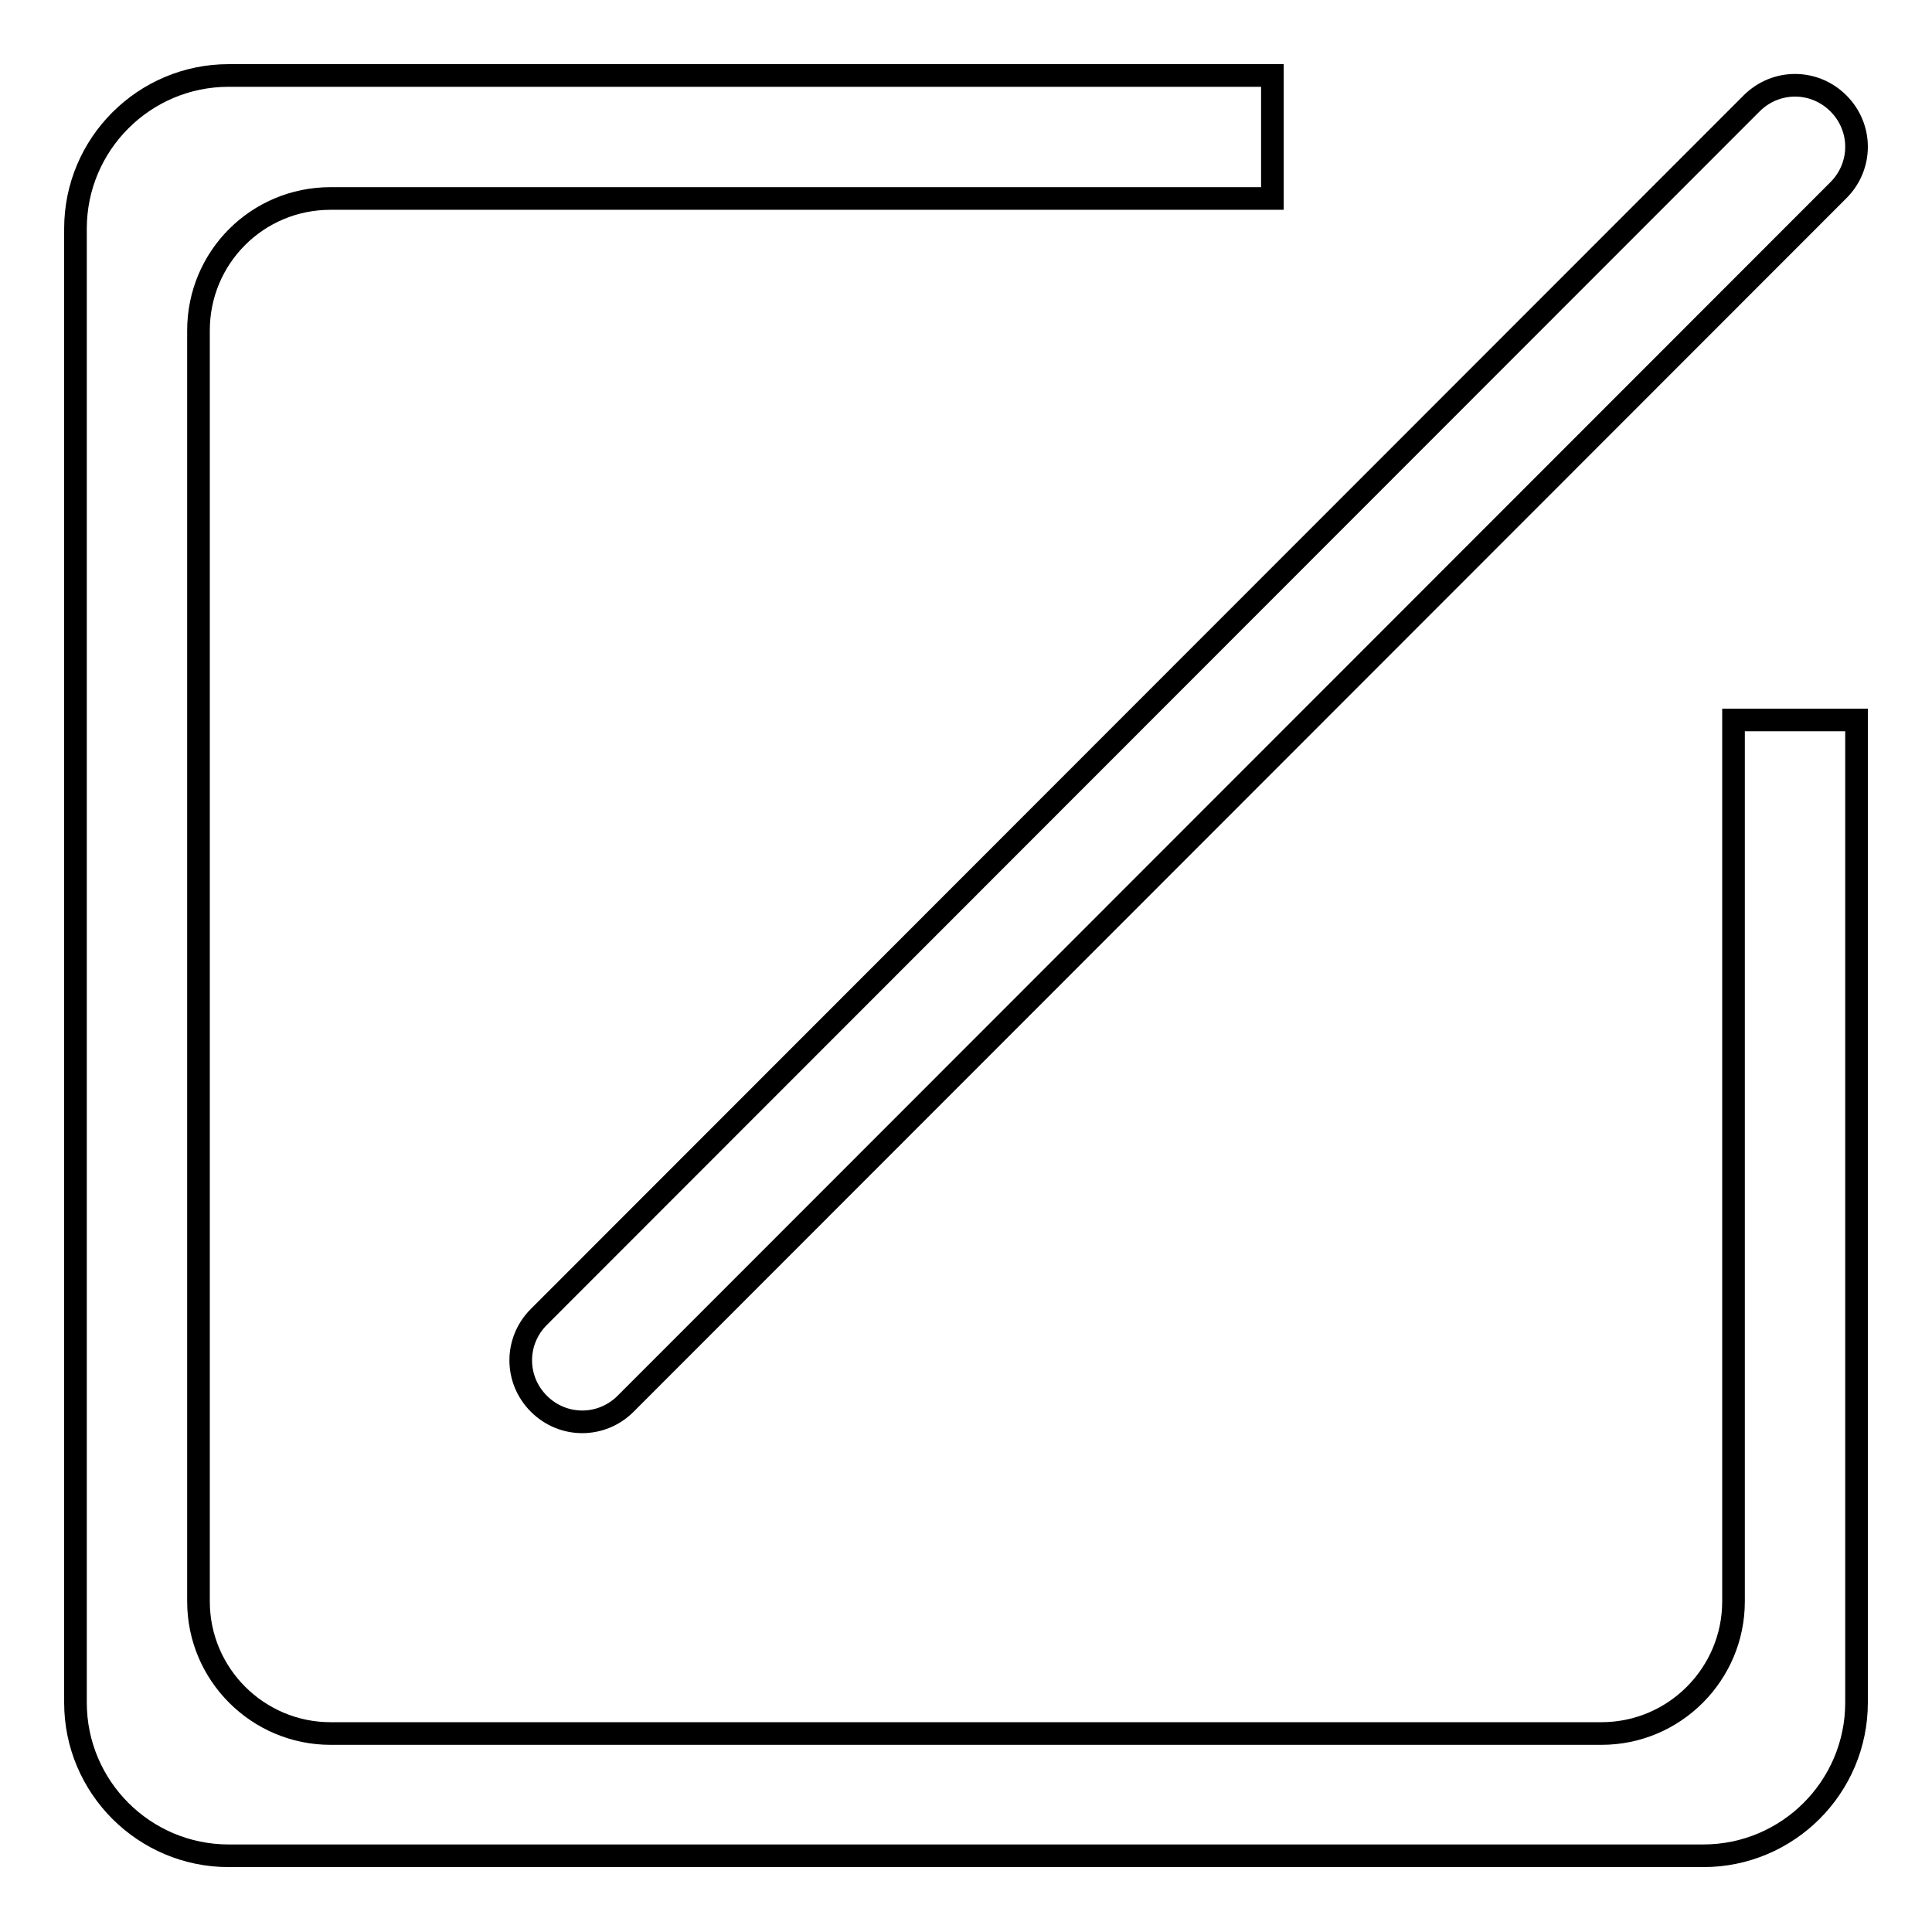
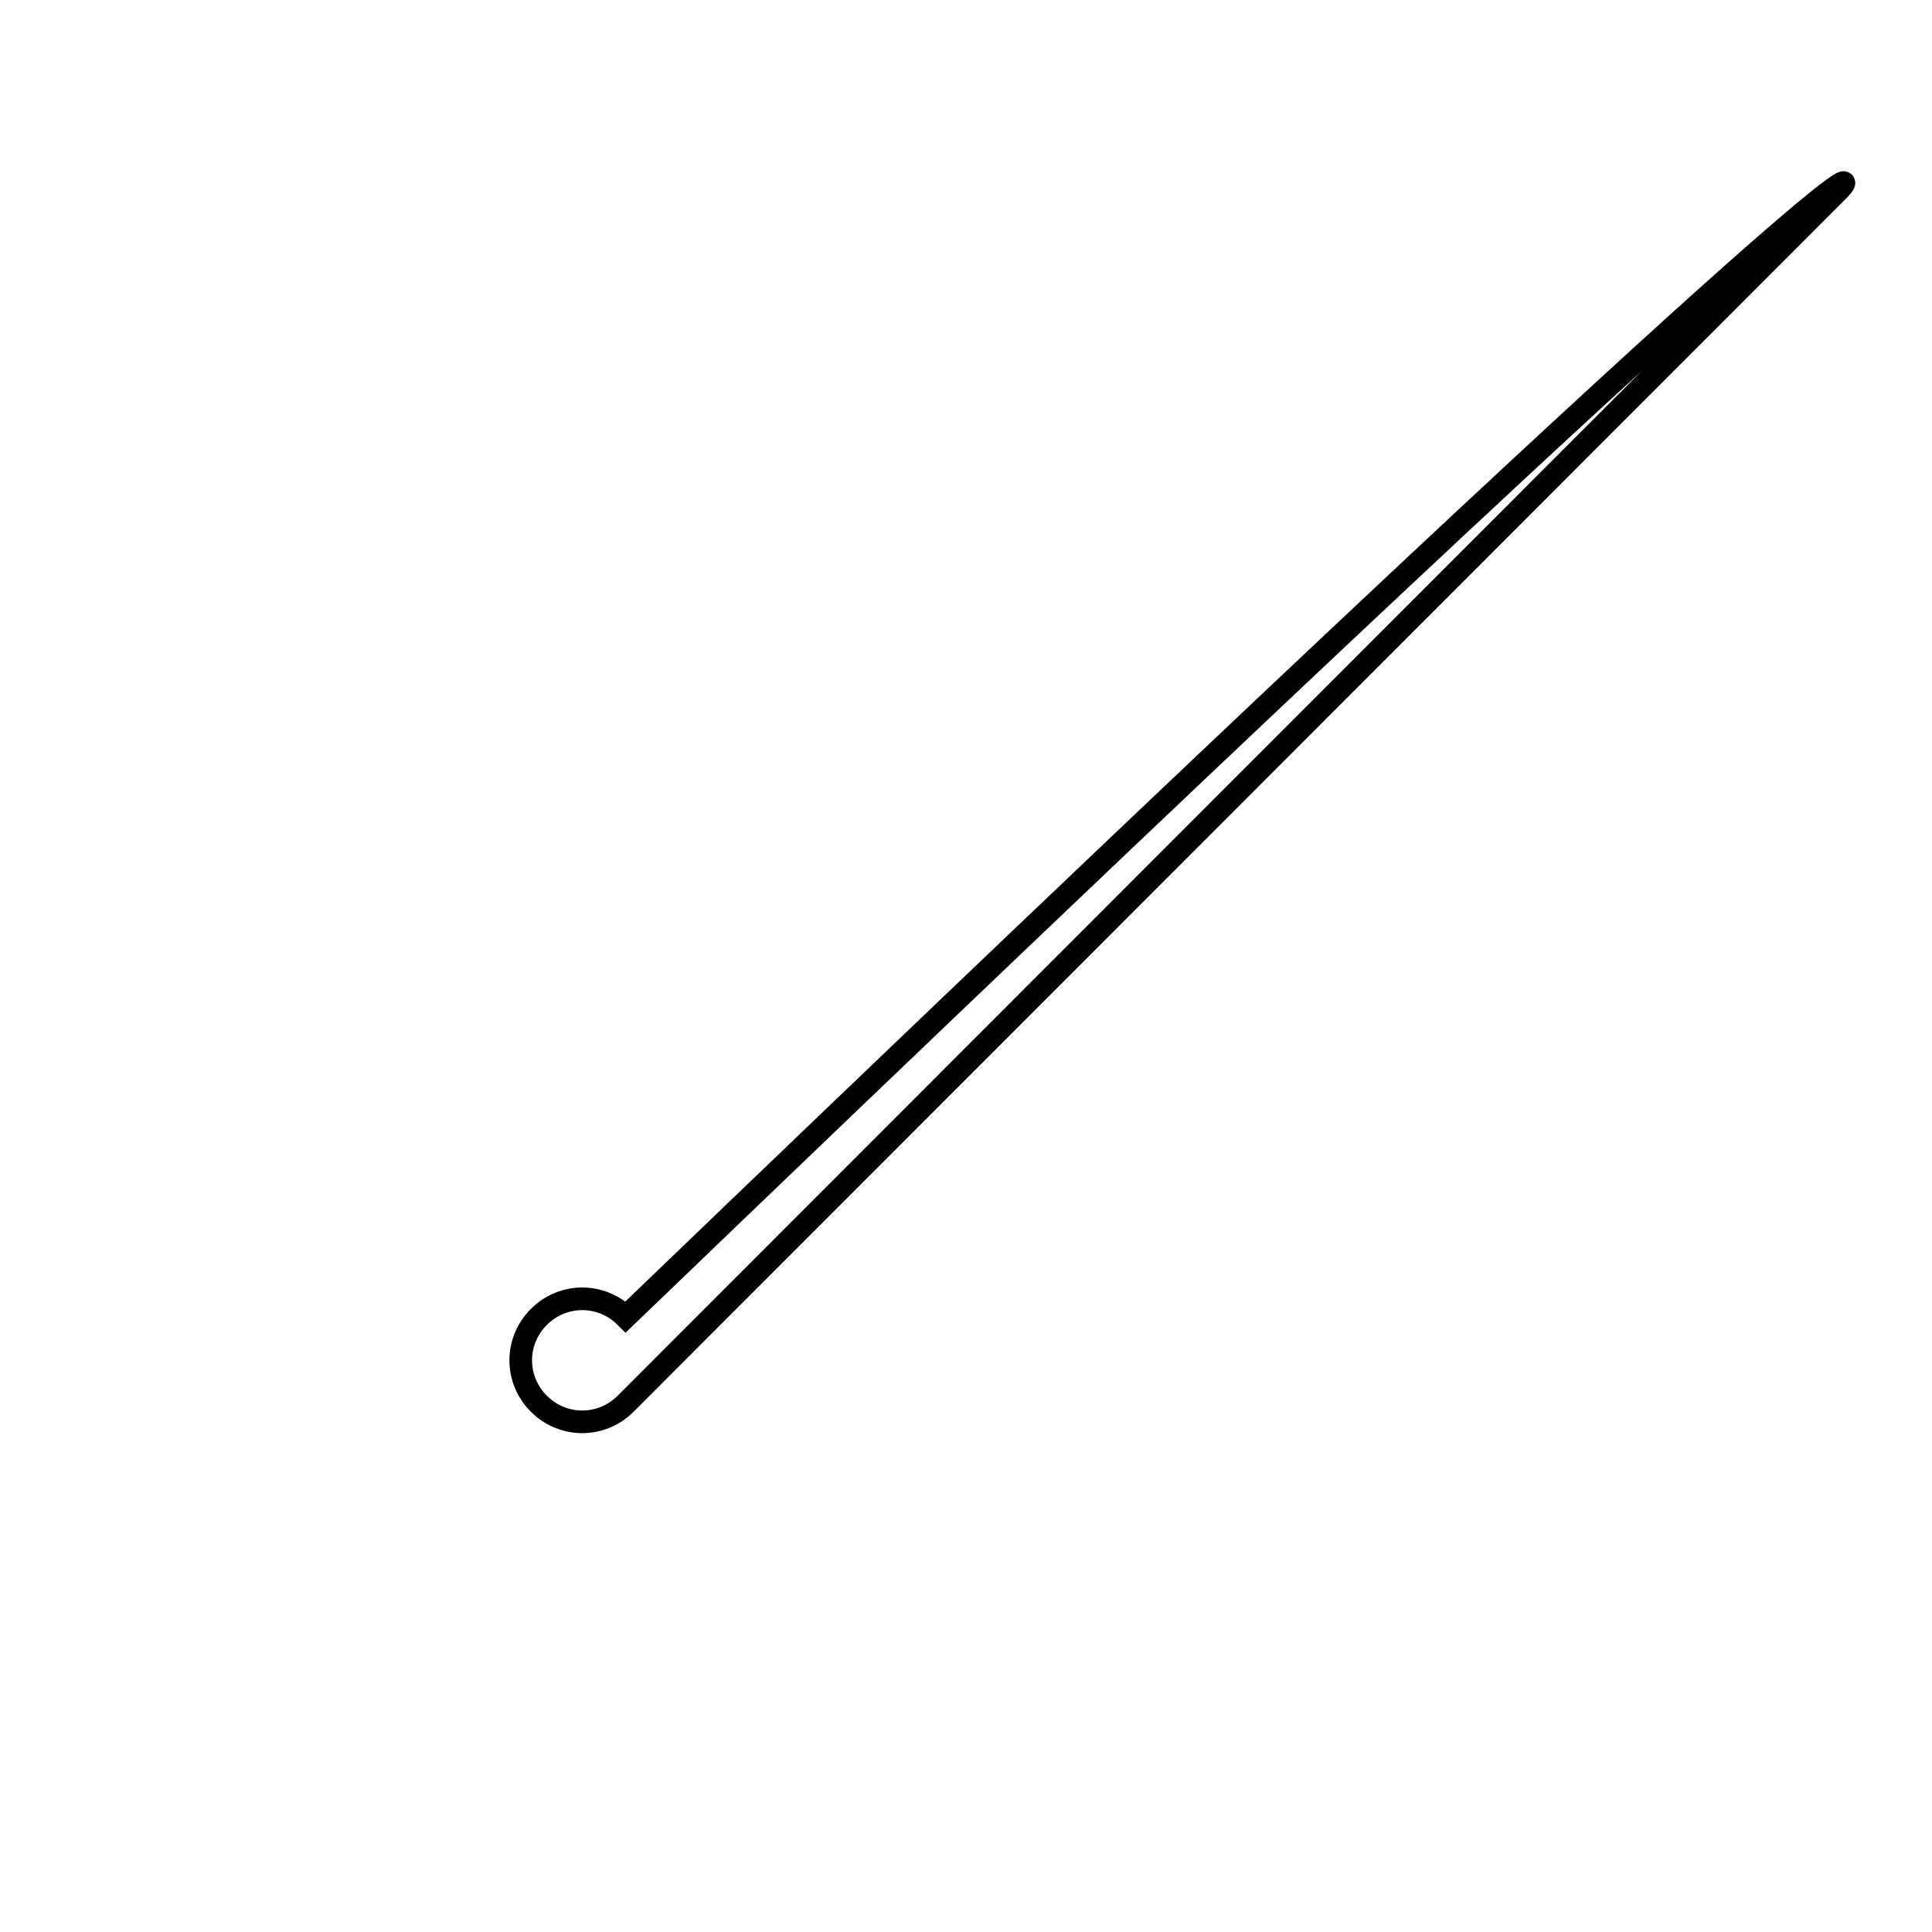
<svg xmlns="http://www.w3.org/2000/svg" version="1.1" x="0px" y="0px" viewBox="0 0 256 256" enable-background="new 0 0 256 256" xml:space="preserve">
  <g>
    <g>
-       <path stroke-width="3" fill-opacity="0" stroke="#000000" d="M243.6,25.2L82.9,186c-3.2,3.2-8.3,3.2-11.5,0c-3.2-3.2-3.2-8.3,0-11.5L232.1,13.7c3.2-3.2,8.3-3.2,11.5,0C246.8,16.9,246.8,22,243.6,25.2L243.6,25.2z" />
-       <path stroke-width="3" fill-opacity="0" stroke="#000000" d="M26.3,43.8v168.4c0,9.7,7.9,17.5,17.5,17.5h168.4c9.7,0,17.5-7.9,17.5-17.5V95.4H246v130.2c0,11.2-9.1,20.3-20.3,20.3H30.3c-11.2,0-20.3-9.1-20.3-20.3V30.3C10,19.1,19.1,10,30.3,10h138.3v16.3H43.8C34.1,26.3,26.3,34.1,26.3,43.8L26.3,43.8z" />
+       <path stroke-width="3" fill-opacity="0" stroke="#000000" d="M243.6,25.2L82.9,186c-3.2,3.2-8.3,3.2-11.5,0c-3.2-3.2-3.2-8.3,0-11.5c3.2-3.2,8.3-3.2,11.5,0C246.8,16.9,246.8,22,243.6,25.2L243.6,25.2z" />
    </g>
  </g>
</svg>